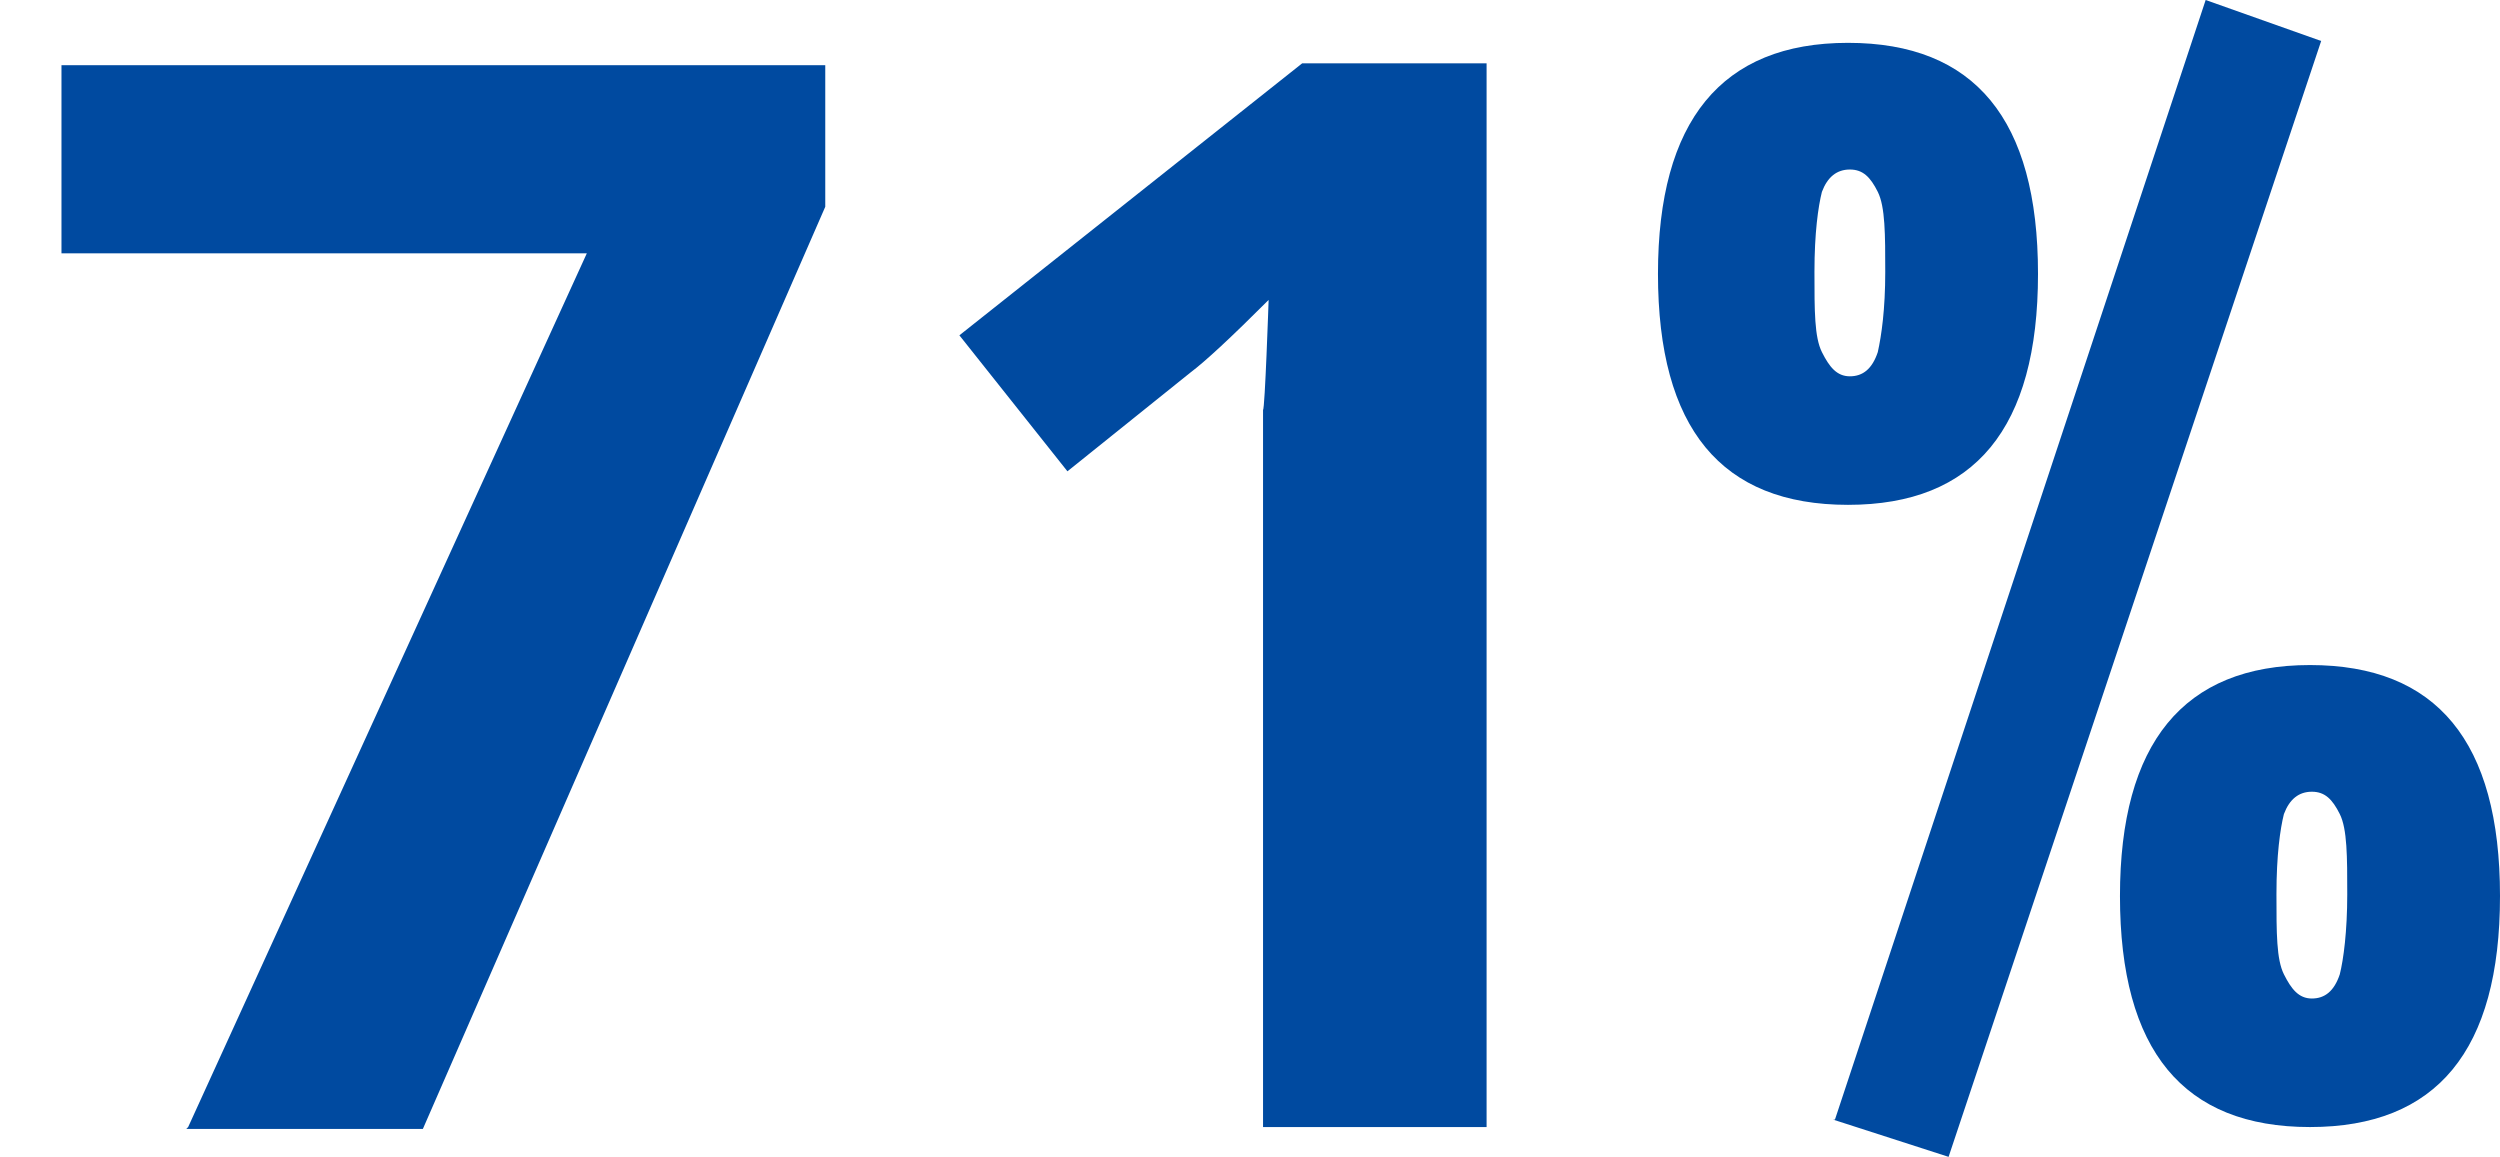
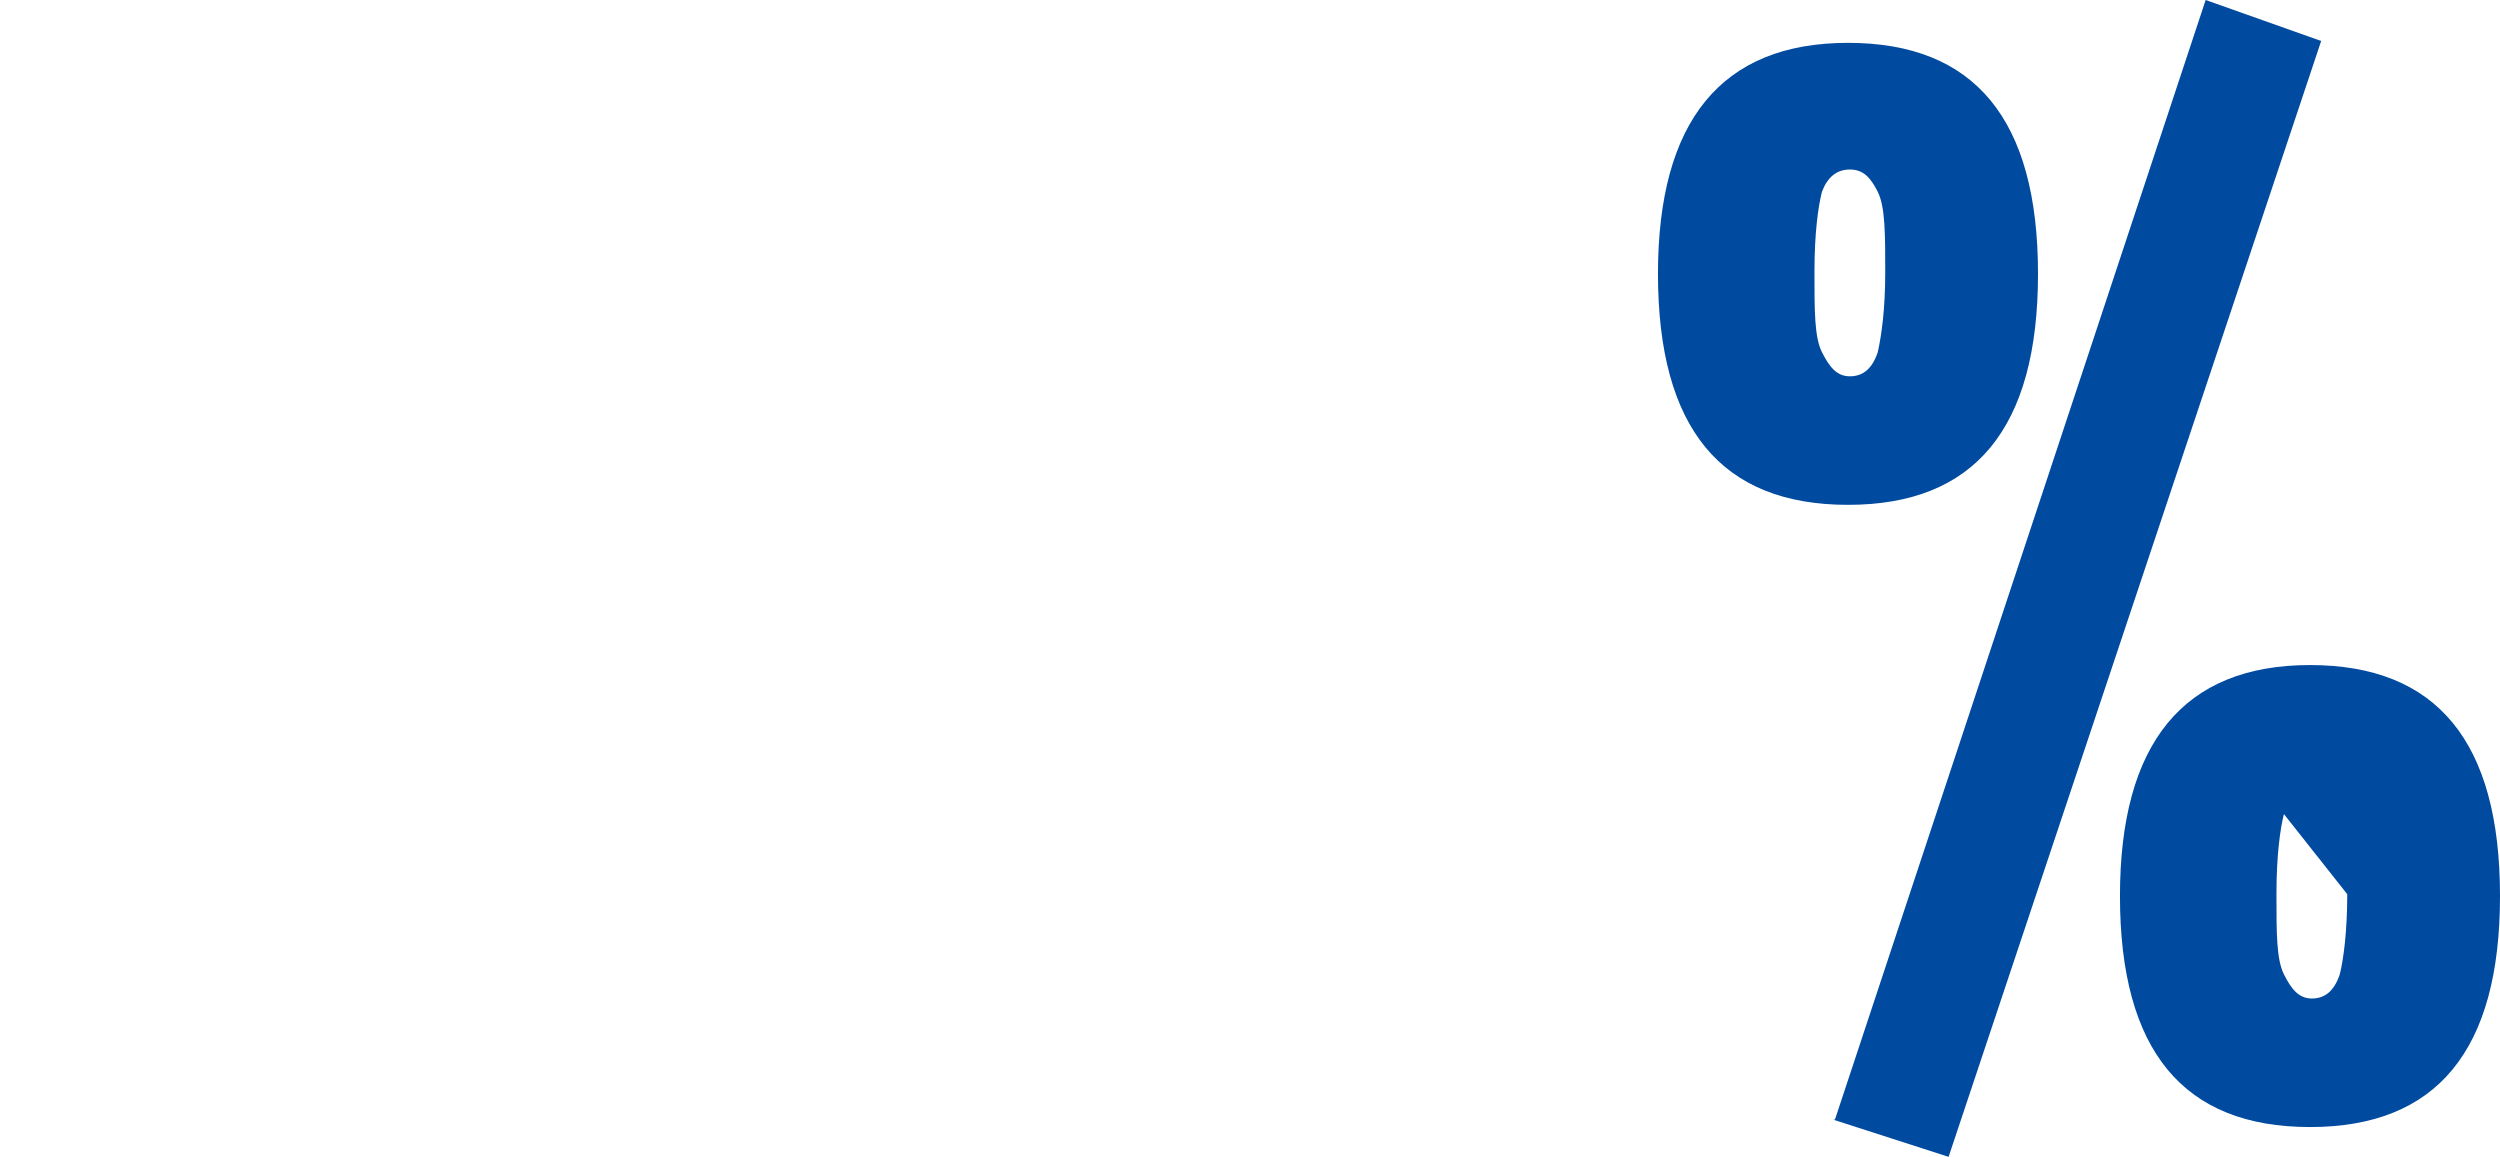
<svg xmlns="http://www.w3.org/2000/svg" id="Layer_2" version="1.1" viewBox="0 0 134.2 62.1">
  <defs>
    <style>
      .st0 {
        fill: #004aa0;
      }
    </style>
  </defs>
  <g id="Layer_2-2">
-     <path class="st0" d="M89,14.7c0-8.2,3.4-12.4,10.2-12.4s10.2,4.1,10.2,12.4-3.4,12.4-10.2,12.4-10.2-4.1-10.2-12.4ZM97.8,10.3c-.2.8-.4,2.2-.4,4.3s0,3.5.4,4.3.8,1.3,1.5,1.3,1.2-.4,1.5-1.3c.2-.9.4-2.3.4-4.3s0-3.5-.4-4.3-.8-1.2-1.5-1.2-1.2.4-1.5,1.2ZM98.5,60.1L118.4,0l6.2,2.2-20,59.9-6.2-2h0ZM113.8,48.1c0-8.2,3.4-12.4,10.2-12.4s10.2,4.1,10.2,12.4-3.4,12.4-10.2,12.4-10.2-4.1-10.2-12.4ZM122.6,43.7c-.2.8-.4,2.2-.4,4.3s0,3.5.4,4.3.8,1.3,1.5,1.3,1.2-.4,1.5-1.3c.2-.8.4-2.3.4-4.3s0-3.5-.4-4.3-.8-1.2-1.5-1.2-1.2.4-1.5,1.2Z" />
+     <path class="st0" d="M89,14.7c0-8.2,3.4-12.4,10.2-12.4s10.2,4.1,10.2,12.4-3.4,12.4-10.2,12.4-10.2-4.1-10.2-12.4ZM97.8,10.3c-.2.8-.4,2.2-.4,4.3s0,3.5.4,4.3.8,1.3,1.5,1.3,1.2-.4,1.5-1.3c.2-.9.4-2.3.4-4.3s0-3.5-.4-4.3-.8-1.2-1.5-1.2-1.2.4-1.5,1.2ZM98.5,60.1L118.4,0l6.2,2.2-20,59.9-6.2-2h0ZM113.8,48.1c0-8.2,3.4-12.4,10.2-12.4s10.2,4.1,10.2,12.4-3.4,12.4-10.2,12.4-10.2-4.1-10.2-12.4ZM122.6,43.7c-.2.8-.4,2.2-.4,4.3s0,3.5.4,4.3.8,1.3,1.5,1.3,1.2-.4,1.5-1.3c.2-.8.4-2.3.4-4.3Z" />
    <g>
-       <path class="st0" d="M10.1,60.5L31.5,13.6H3.3V3.5h41v7.6l-21.6,49.5h-12.7Z" />
-       <path class="st0" d="M79.9,60.5h-12.1V22c.1,0,.3-5.9.3-5.9-2,2-3.4,3.3-4.2,3.9l-6.6,5.3-5.8-7.3,18.4-14.6h9.9v57.1Z" />
-     </g>
+       </g>
  </g>
</svg>